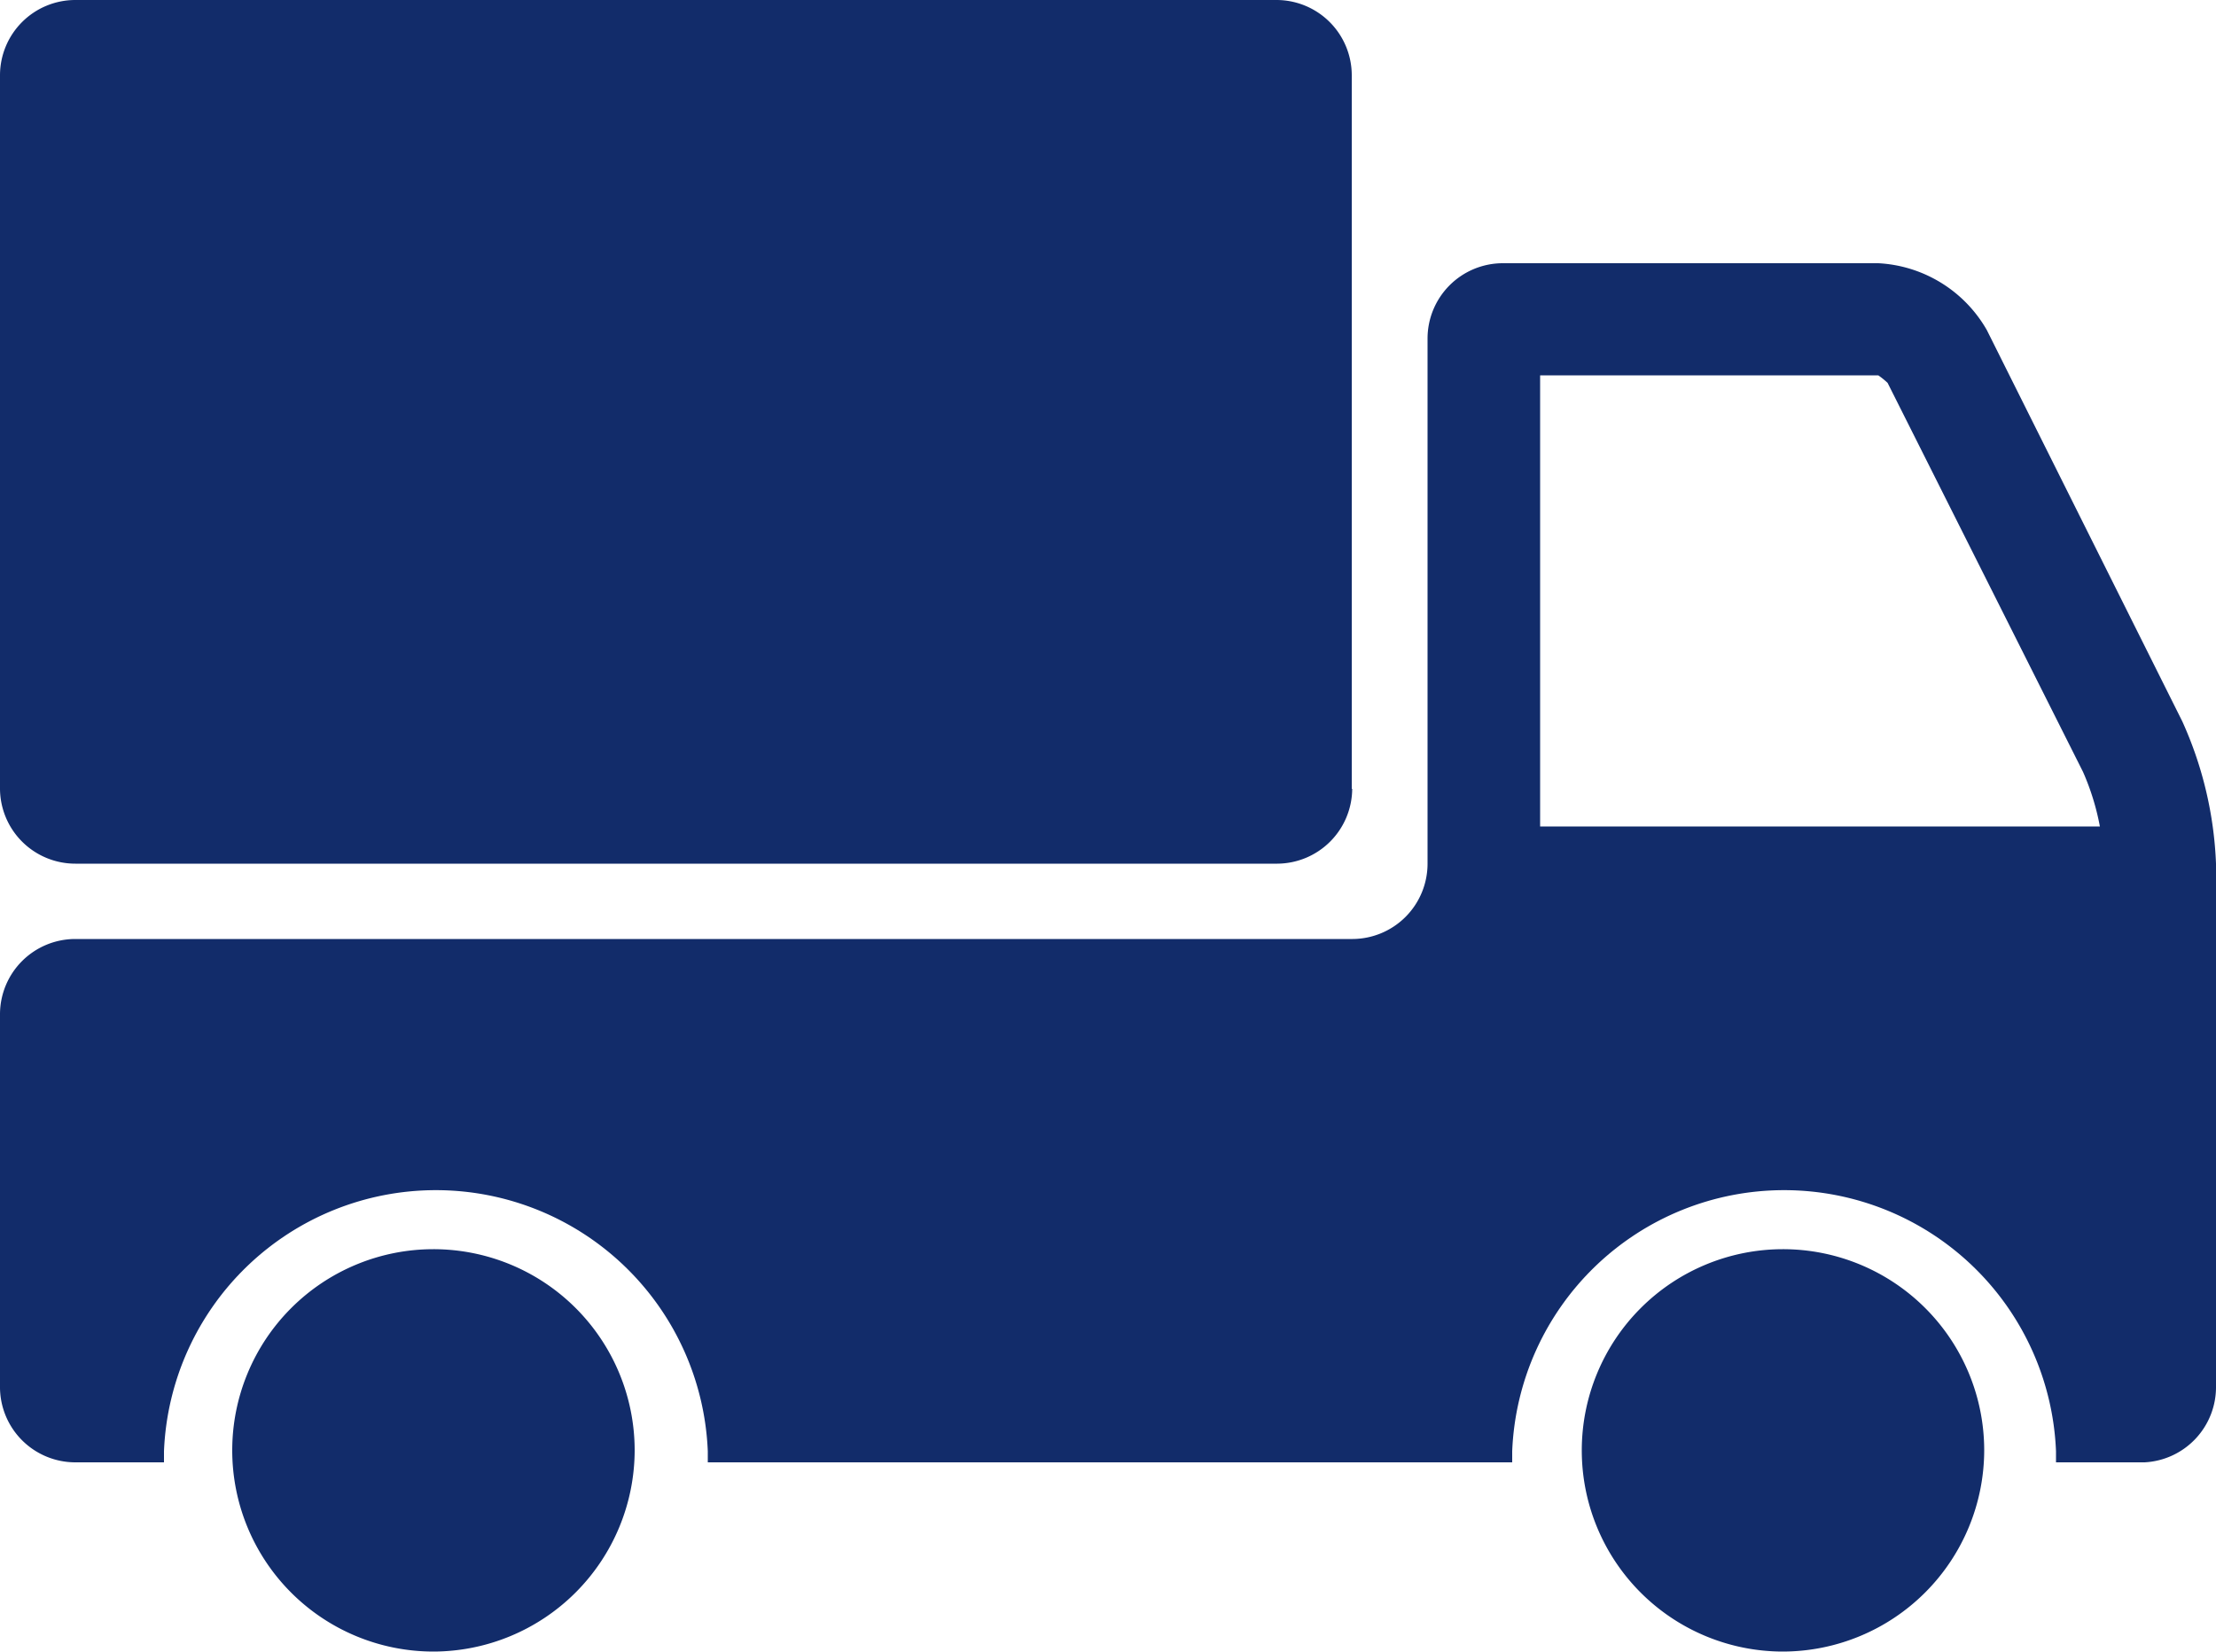
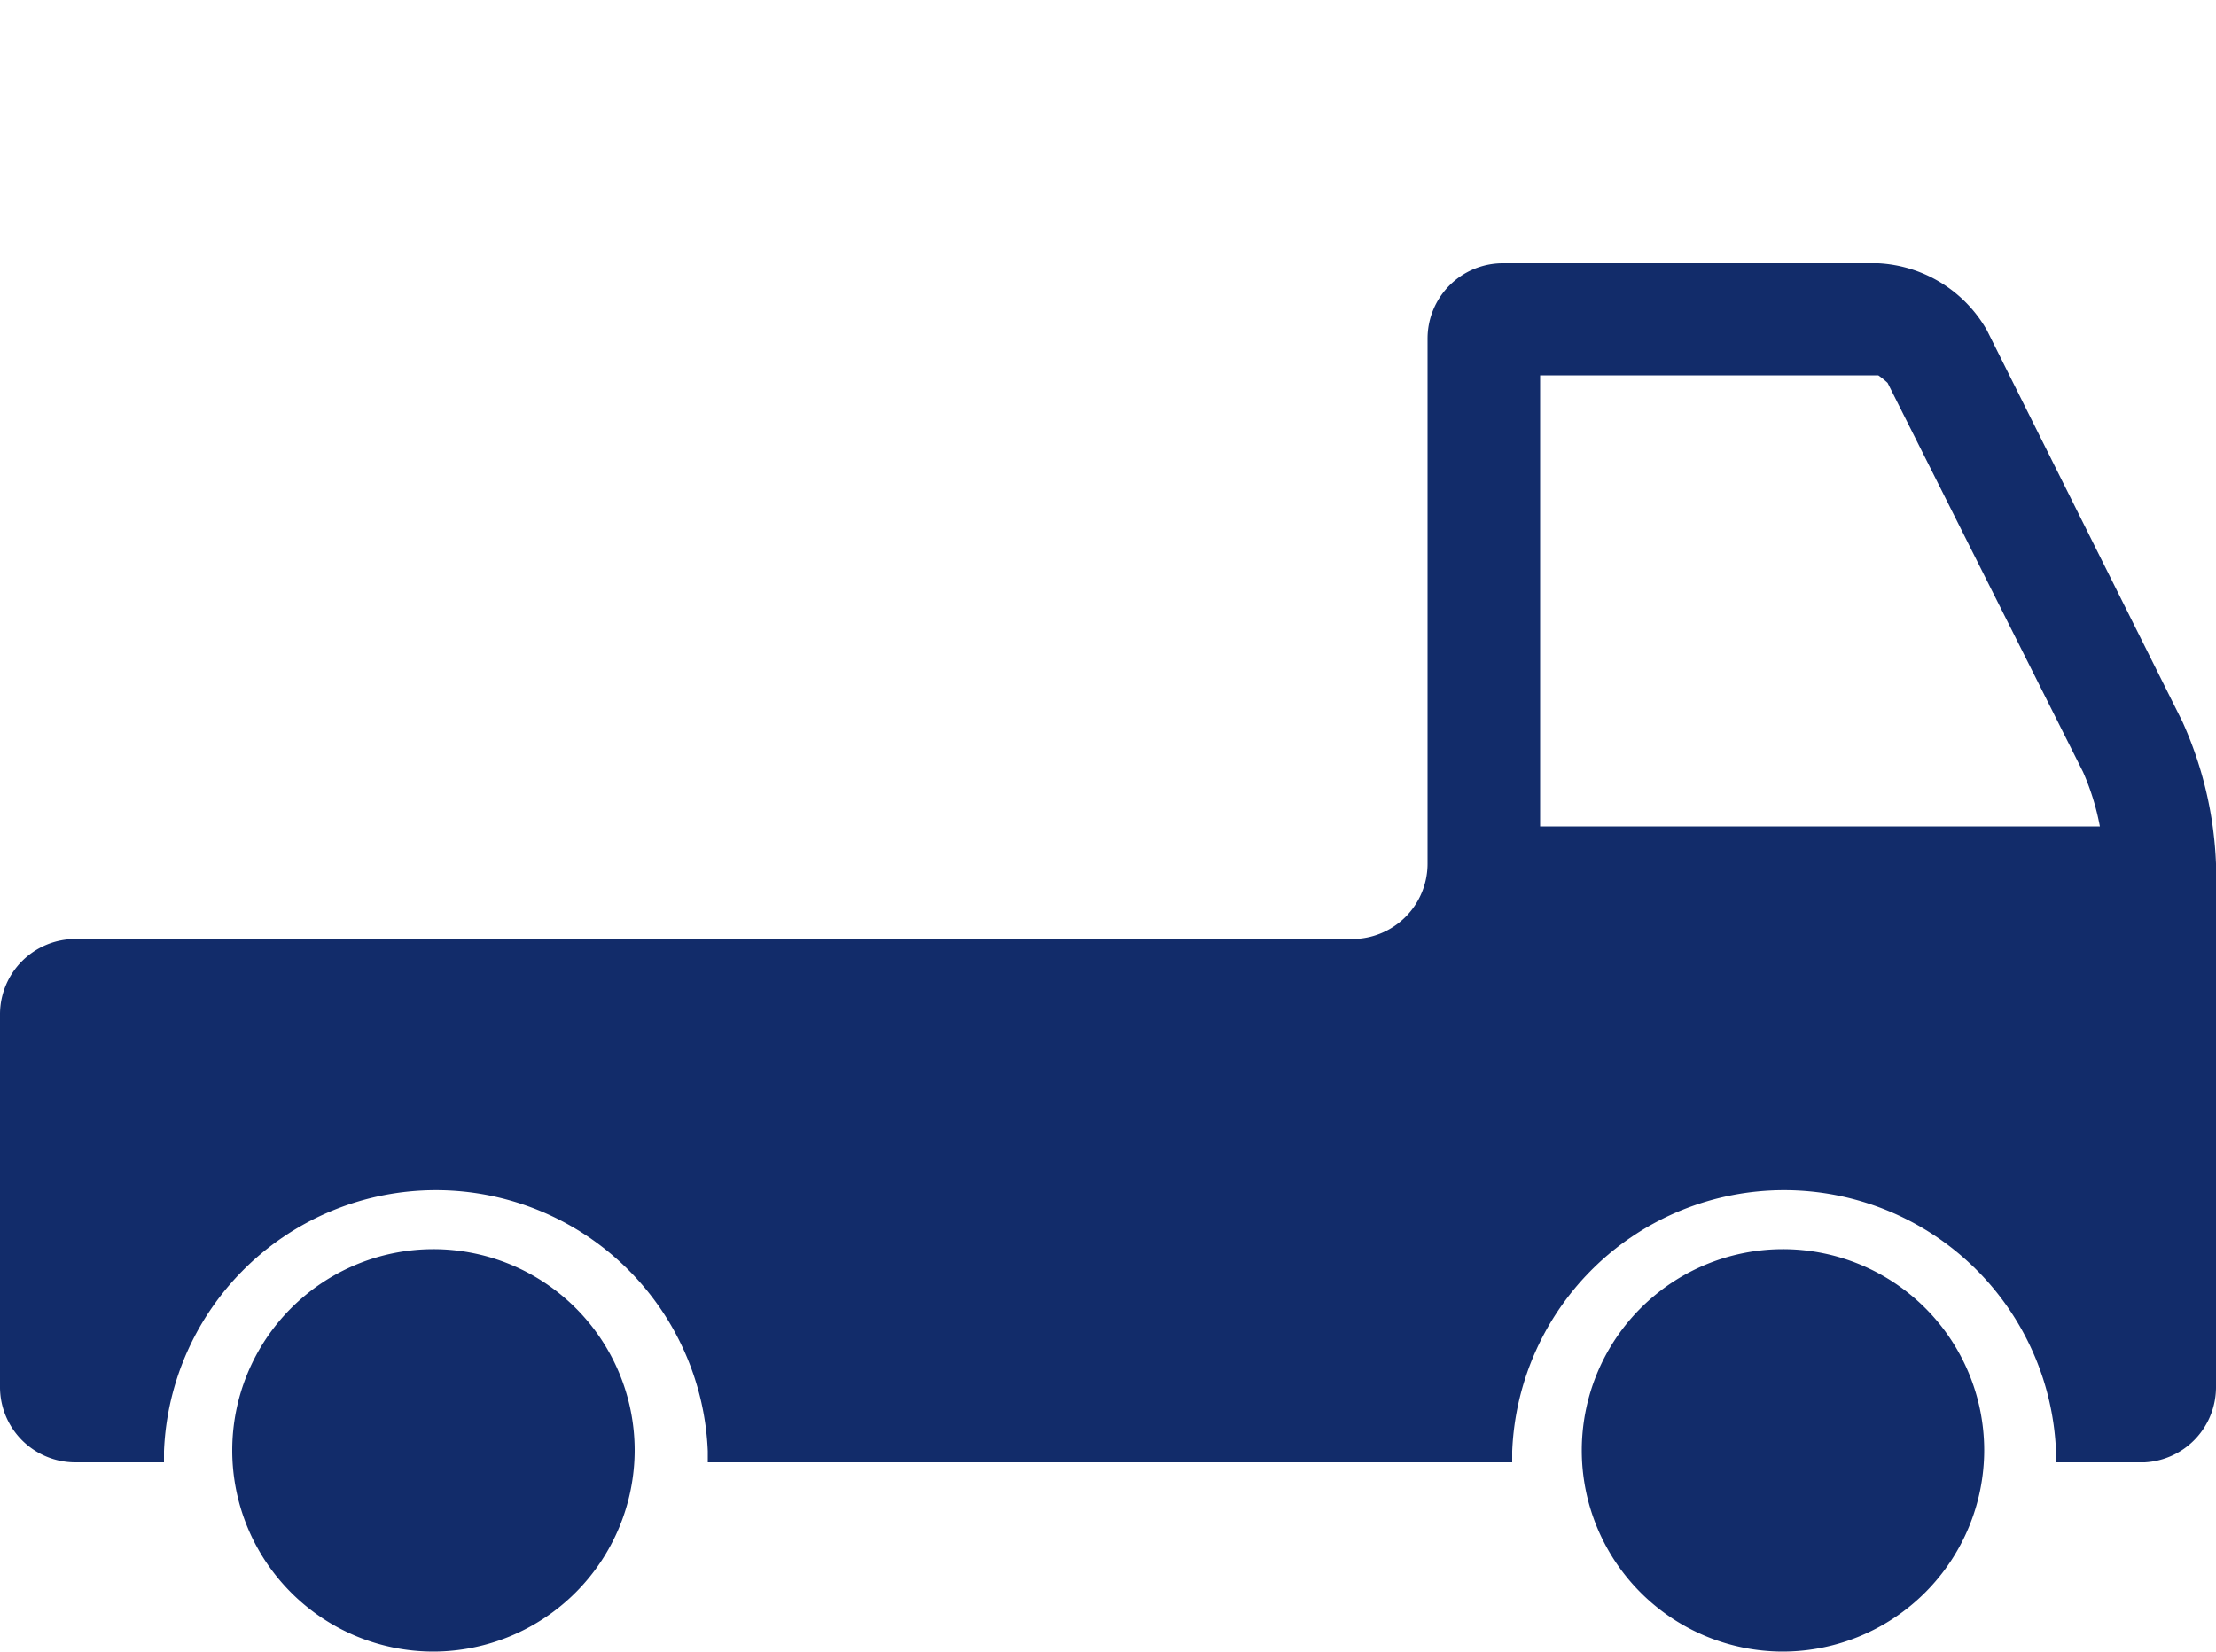
<svg xmlns="http://www.w3.org/2000/svg" id="Layer_1" data-name="Layer 1" viewBox="0 0 50 37.27">
  <defs>
    <style>.cls-1{fill:#122c6a;}</style>
  </defs>
  <title>ico-transport</title>
-   <path class="cls-1" d="M30.51,17.8a1.7,1.7,0,0,1-1.69,1.69H1.7A1.7,1.7,0,0,1,0,17.8V1.7A1.7,1.7,0,0,1,1.7,0H28.81a1.7,1.7,0,0,1,1.69,1.7V17.8h0Z" />
  <path class="cls-1" d="M9.77,37.27a4.54,4.54,0,1,1,4.55-4.55,4.55,4.55,0,0,1-4.55,4.55h0Z" />
  <path class="cls-1" d="M49.24,16.28L44.83,7.45a3,3,0,0,0-2.45-1.51H33.9a1.7,1.7,0,0,0-1.69,1.7V19.49a1.7,1.7,0,0,1-1.69,1.7H1.7A1.7,1.7,0,0,0,0,22.88v8.4A1.7,1.7,0,0,0,1.7,33h2c0-.08,0-0.16,0-0.25a6.14,6.14,0,0,1,12.27,0c0,0.08,0,.16,0,0.25H34.12c0-.08,0-0.16,0-0.25a6.14,6.14,0,0,1,12.27,0c0,0.08,0,.16,0,0.25h2A1.7,1.7,0,0,0,50,31.28V19.49A8.58,8.58,0,0,0,49.24,16.28ZM34.75,18.65V8.47h7.63a1.85,1.85,0,0,1,.21.17L47,17.42a5.59,5.59,0,0,1,.38,1.23H34.75Z" />
  <path class="cls-1" d="M40.23,37.27a4.54,4.54,0,1,1,4.54-4.55,4.55,4.55,0,0,1-4.54,4.55h0Z" />
</svg>